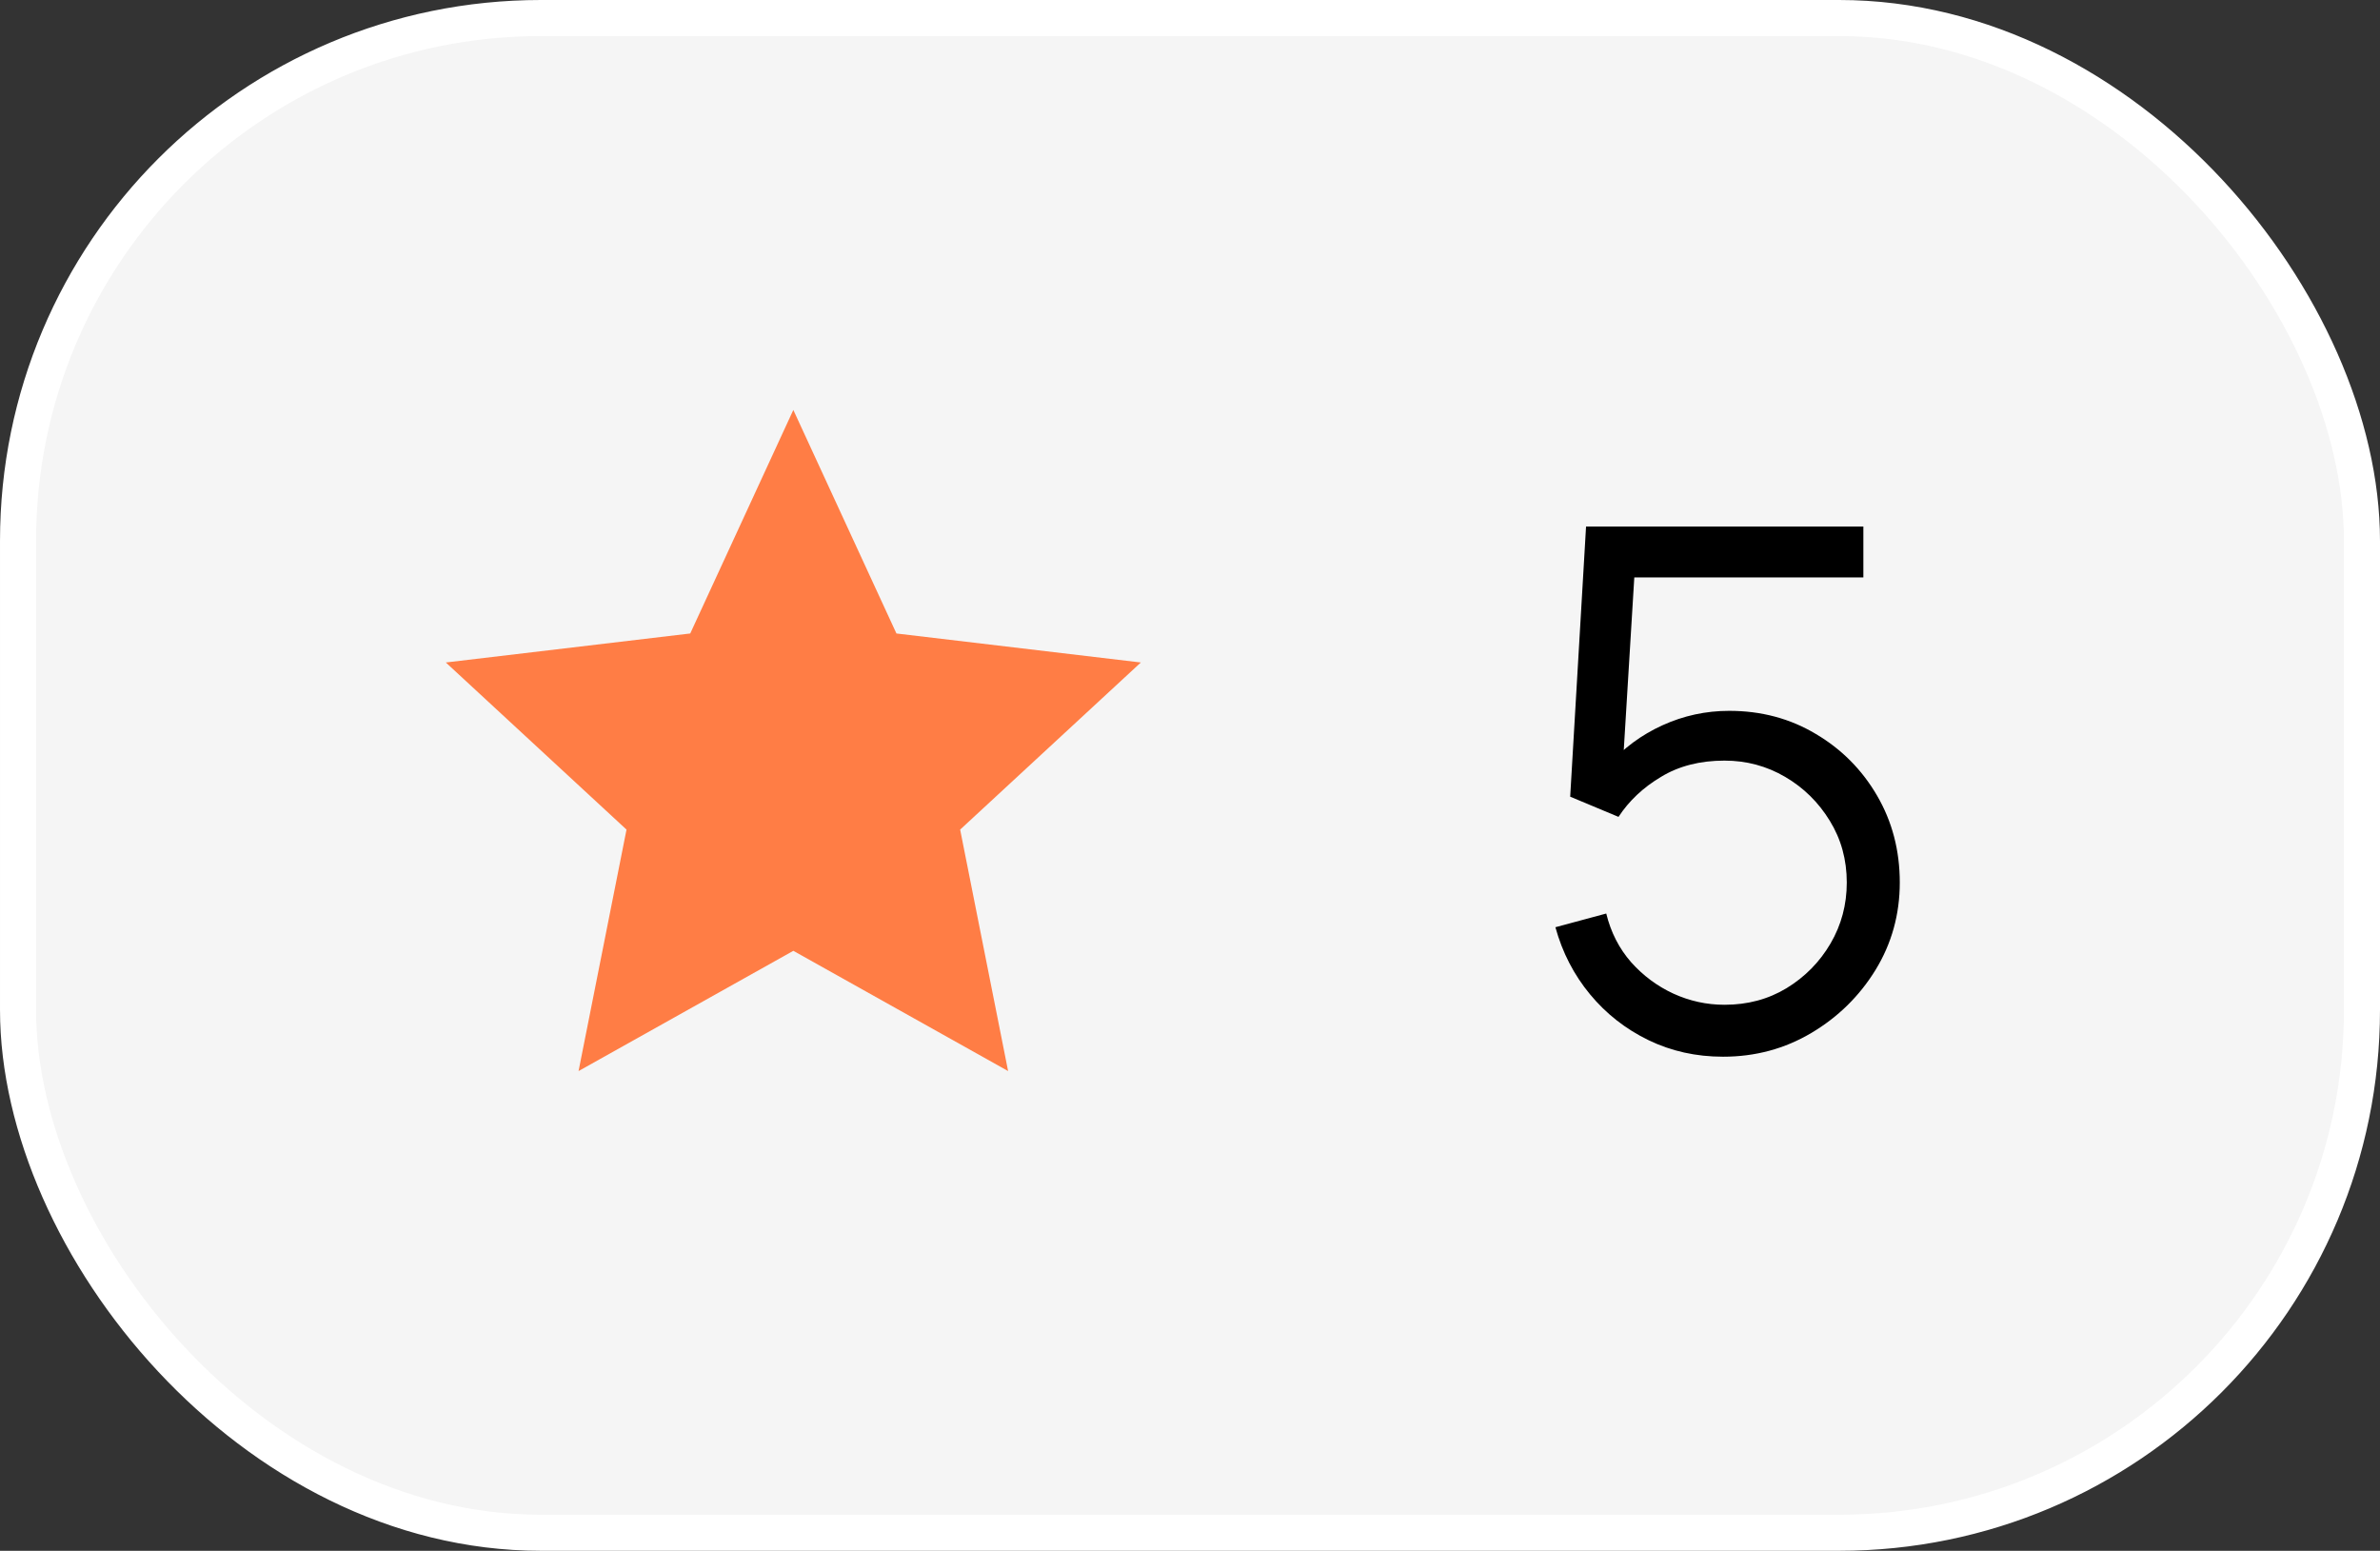
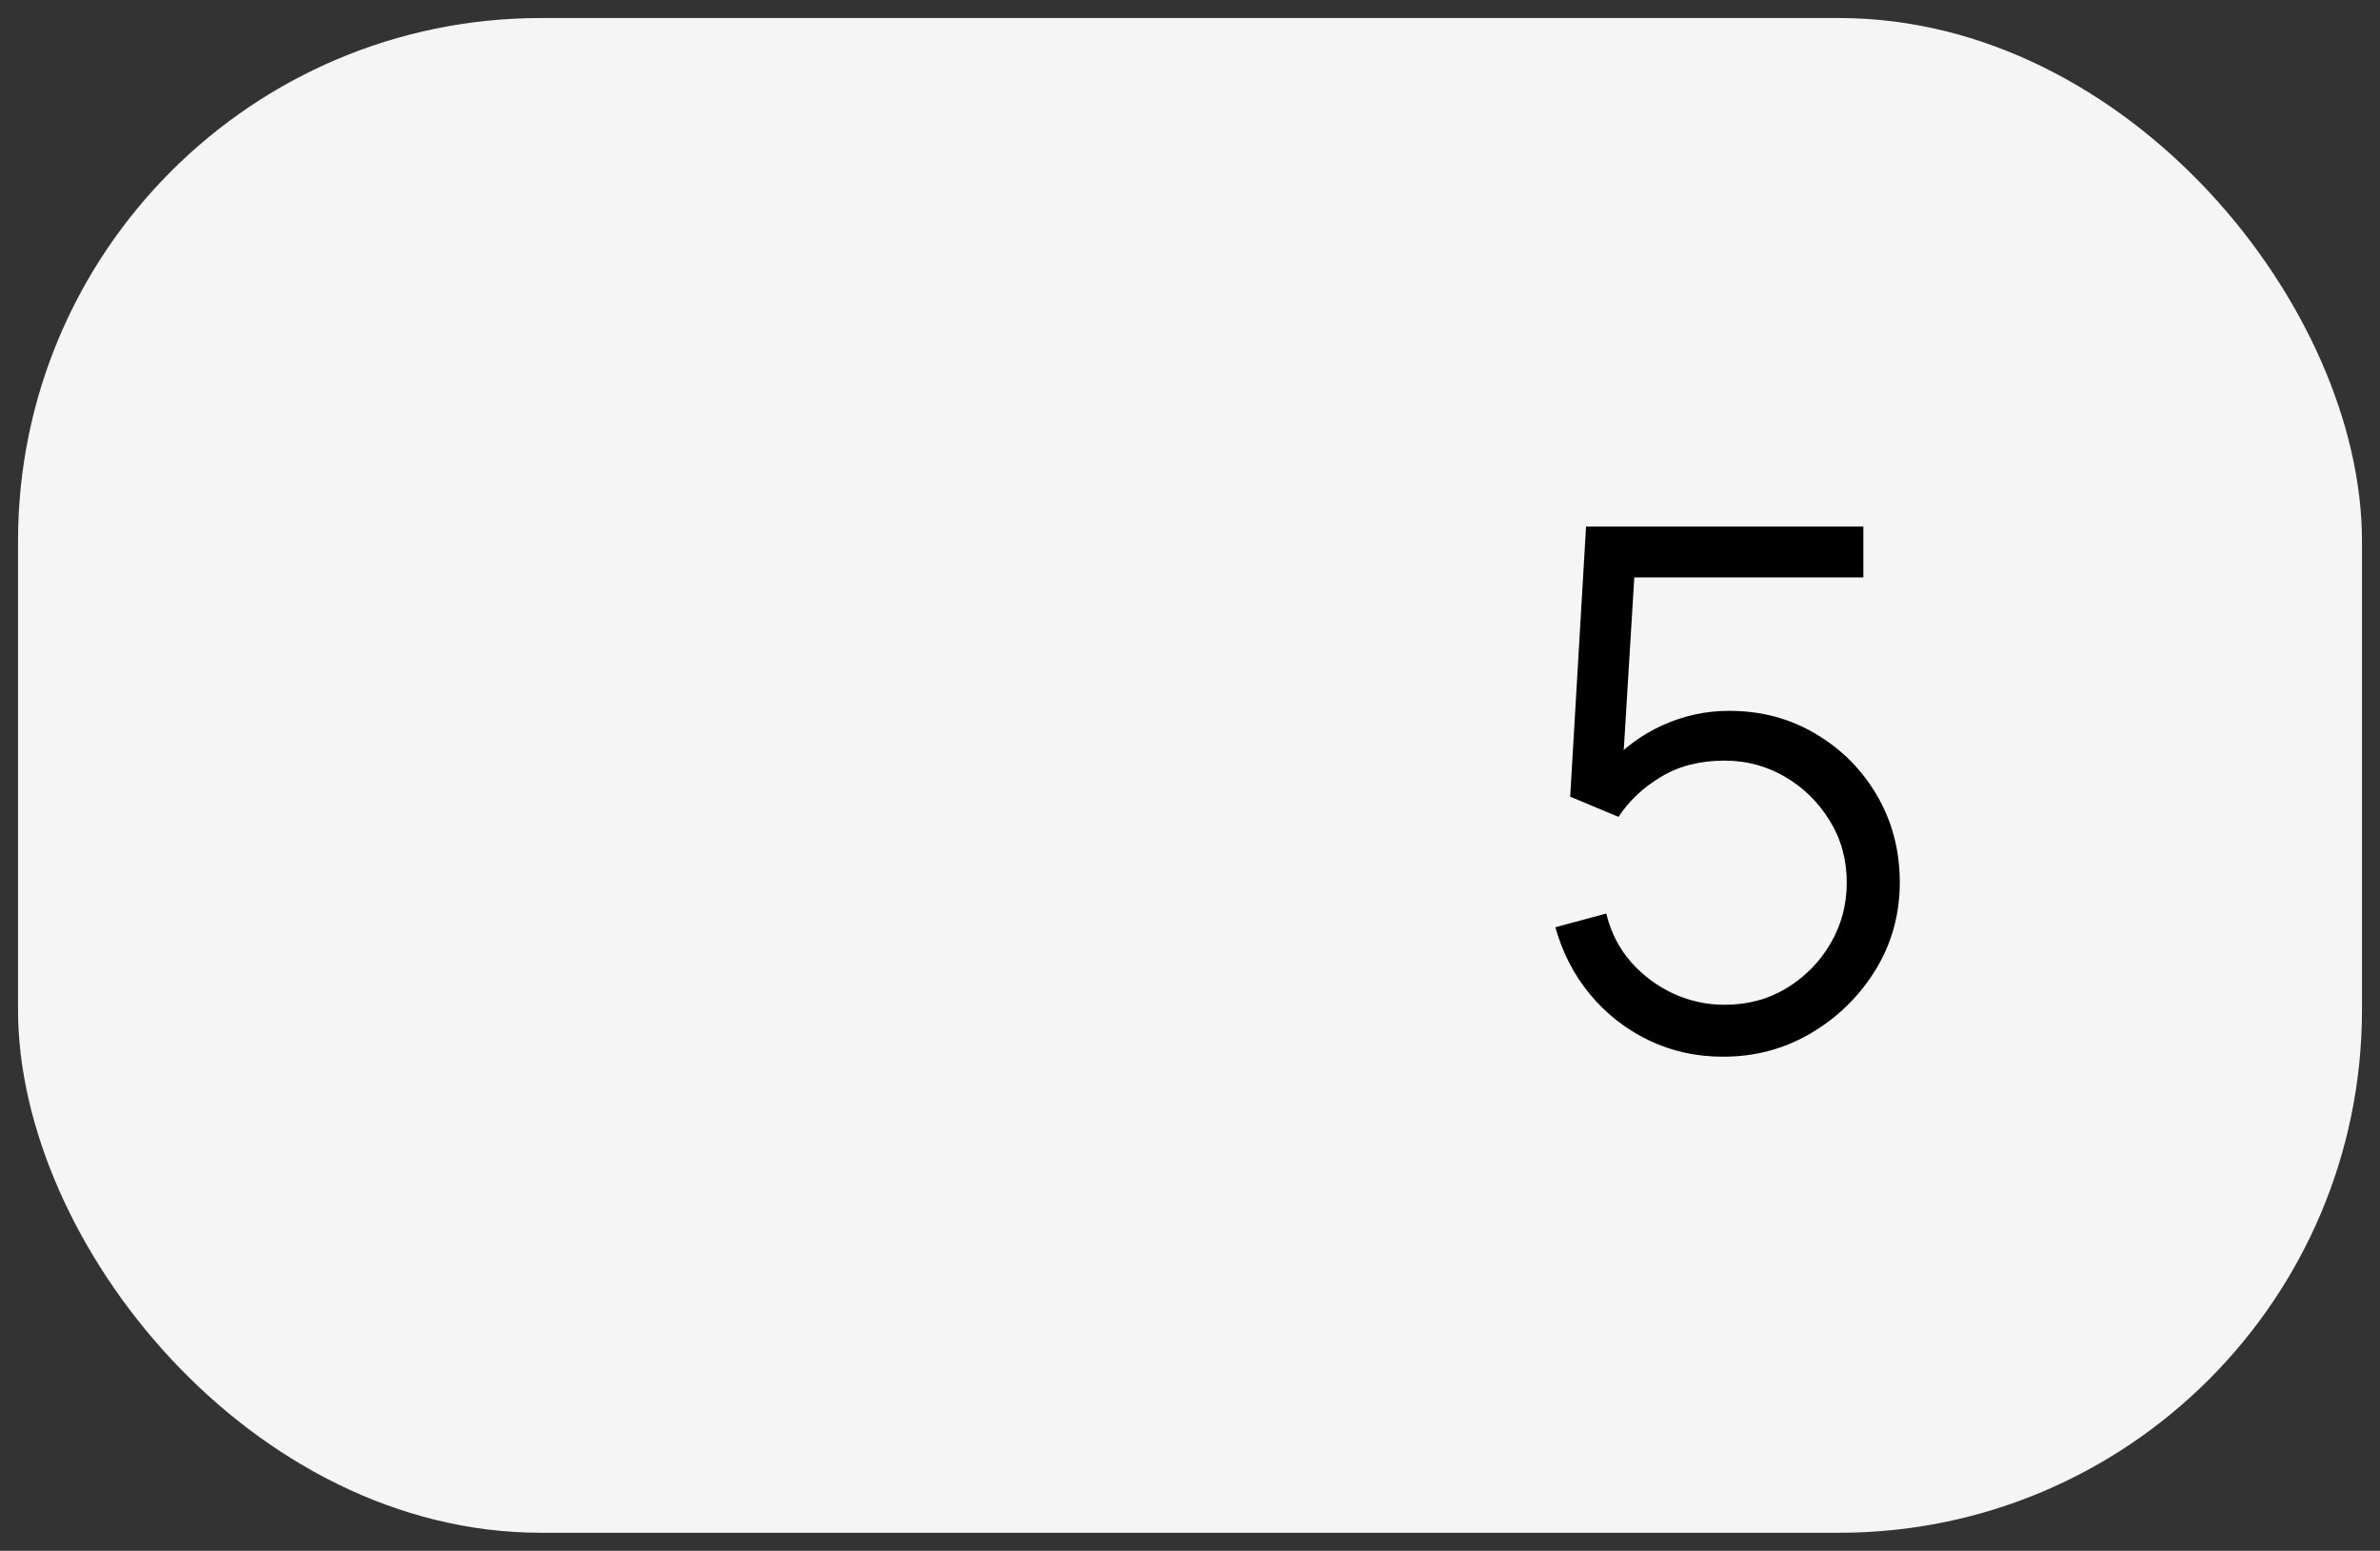
<svg xmlns="http://www.w3.org/2000/svg" width="66" height="43" viewBox="0 0 66 43" fill="none">
  <rect x="0" y="0" width="66" height="43" fill="#333333" stroke="none" />
  <rect x="0.5" y="0.5" width="65" height="42" rx="14.5" fill="#F5F5F5" />
-   <rect x="0.5" y="0.5" width="65" height="42" rx="14.5" stroke="white" />
-   <path d="M22 11.367L24.859 17.565L31.637 18.369L26.626 23.003L27.956 29.698L22 26.364L16.044 29.698L17.374 23.003L12.363 18.369L19.141 17.565L22 11.367Z" fill="#FF7D45" />
  <path d="M47.783 29.3C47.036 29.3 46.346 29.147 45.713 28.84C45.08 28.533 44.54 28.11 44.093 27.57C43.646 27.03 43.326 26.41 43.133 25.71L44.543 25.33C44.67 25.85 44.9 26.3 45.233 26.68C45.566 27.053 45.956 27.343 46.403 27.55C46.856 27.757 47.33 27.86 47.823 27.86C48.463 27.86 49.036 27.707 49.543 27.4C50.056 27.087 50.463 26.673 50.763 26.16C51.063 25.647 51.213 25.083 51.213 24.47C51.213 23.837 51.056 23.267 50.743 22.76C50.43 22.247 50.016 21.84 49.503 21.54C48.99 21.24 48.43 21.09 47.823 21.09C47.143 21.09 46.556 21.24 46.063 21.54C45.57 21.833 45.176 22.203 44.883 22.65L43.543 22.09L43.983 14.6H51.673V16.01H44.633L45.363 15.32L44.973 21.71L44.603 21.22C45.016 20.747 45.516 20.377 46.103 20.11C46.69 19.843 47.306 19.71 47.953 19.71C48.84 19.71 49.64 19.923 50.353 20.35C51.066 20.77 51.633 21.34 52.053 22.06C52.473 22.78 52.683 23.583 52.683 24.47C52.683 25.35 52.46 26.157 52.013 26.89C51.566 27.617 50.973 28.2 50.233 28.64C49.493 29.08 48.676 29.3 47.783 29.3Z" fill="black" />
</svg>